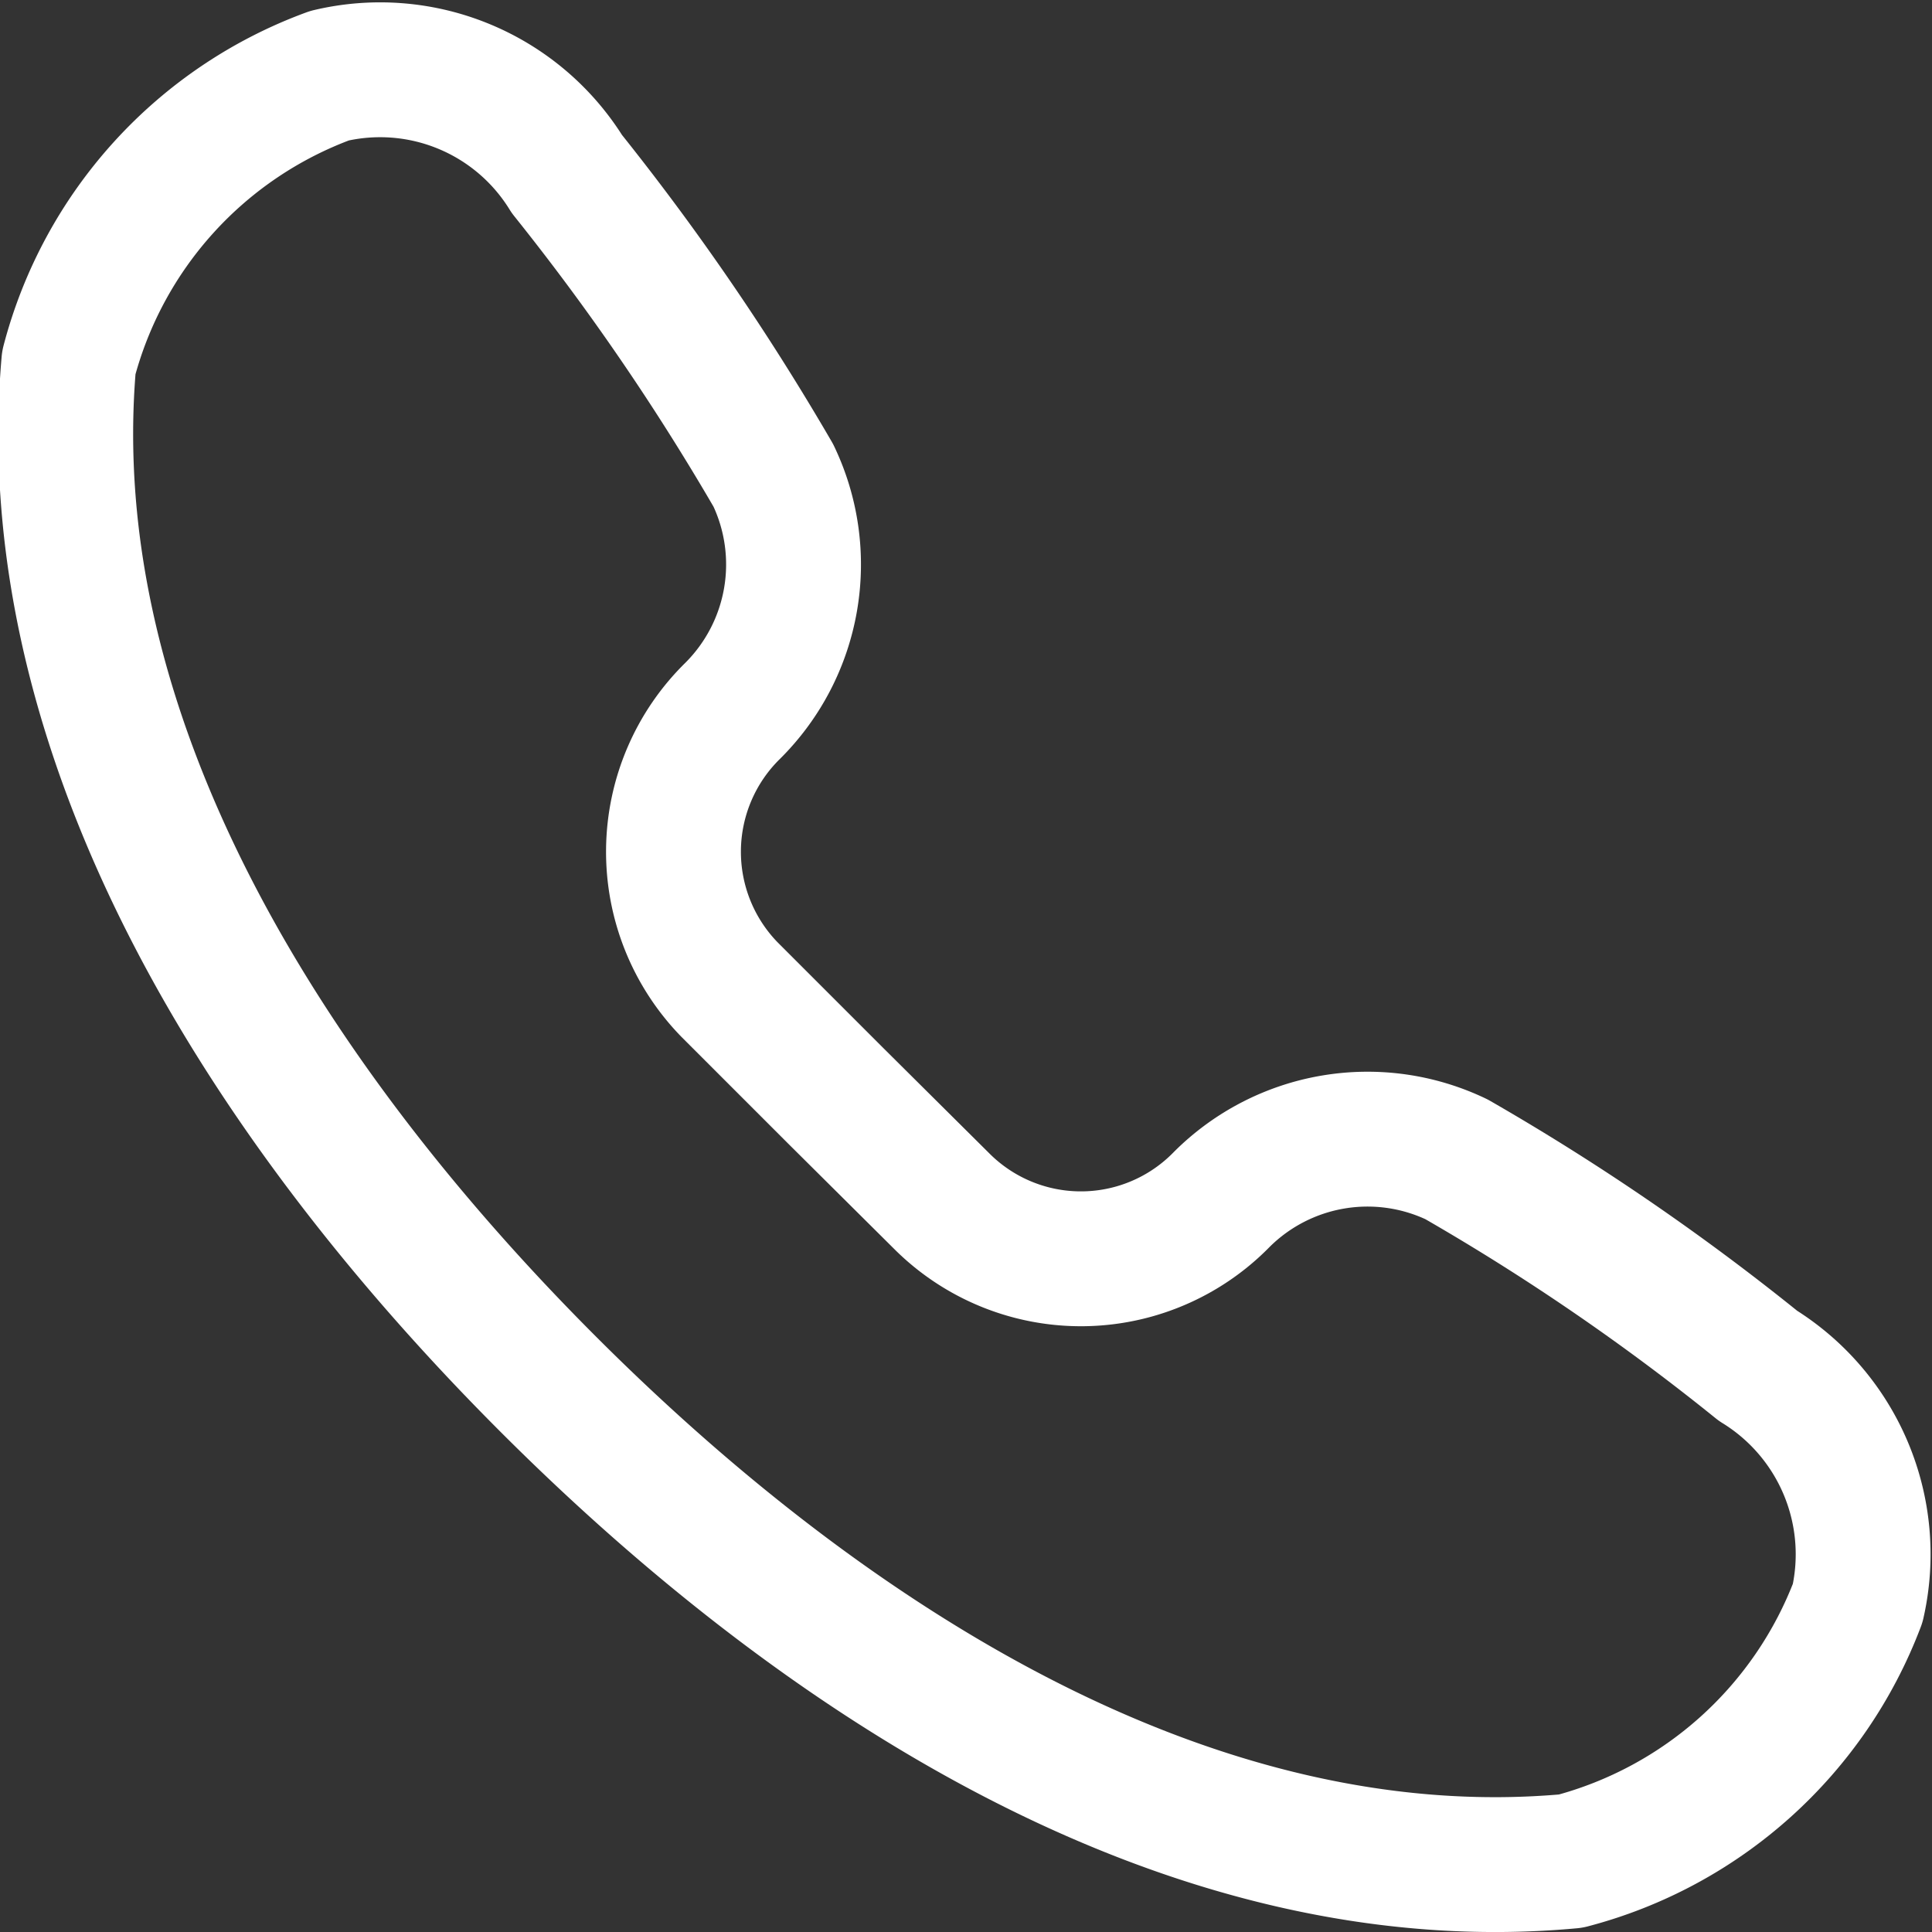
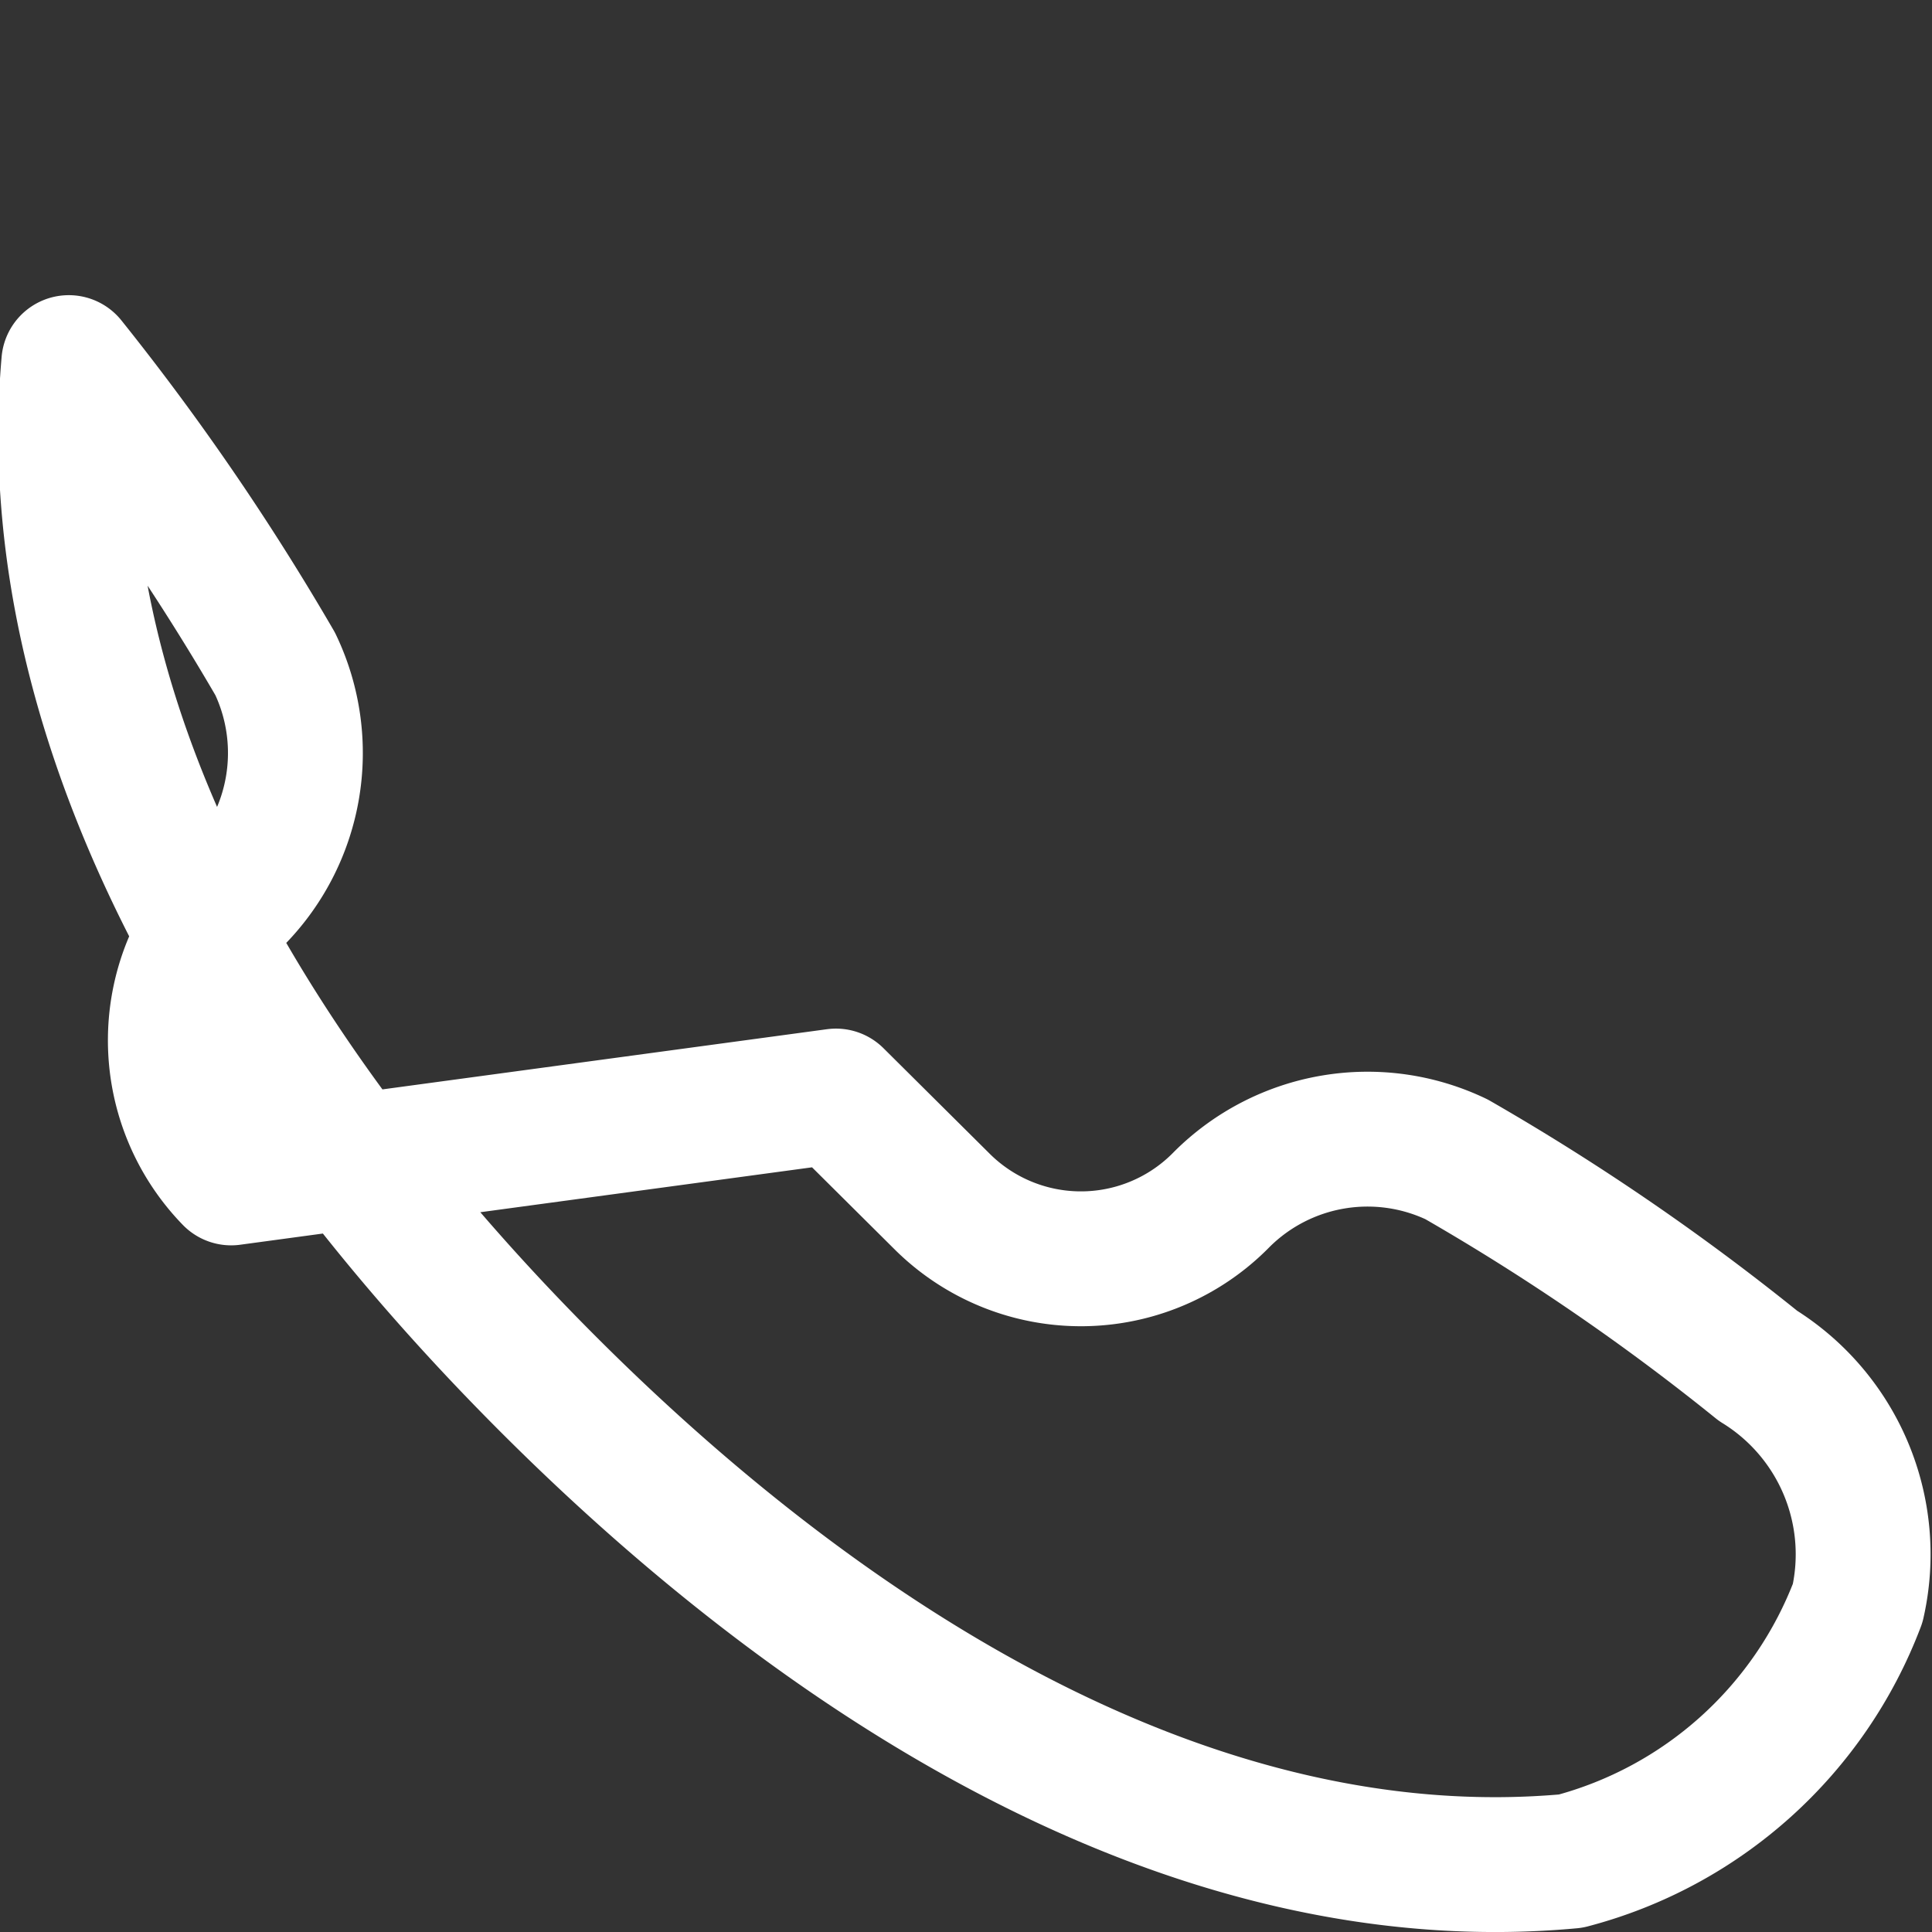
<svg xmlns="http://www.w3.org/2000/svg" viewBox="0 0 28.08 28.08">
  <rect x="0" y="0" width="28.08" height="28.08" fill="#333333" stroke="none" />
  <defs>
    <style>.cls-1{fill:none;stroke:#fff;stroke-linecap:round;stroke-linejoin:round;stroke-width:1.96px;}</style>
  </defs>
  <g id="Layer_2" data-name="Layer 2">
    <g id="Layer_1-2" data-name="Layer 1">
-       <path class="cls-1" d="M12.15,15.93l1.56,1.55a2.86,2.86,0,0,0,4.05-.05,3,3,0,0,1,3.41-.58,33.78,33.78,0,0,1,4.38,3A3.22,3.22,0,0,1,27,23.3a6.12,6.12,0,0,1-4.17,3.75c-5.42.5-10.71-2.78-14.86-6.93S.53,10.68,1,5.27A6.08,6.08,0,0,1,4.79,1.1,3.19,3.19,0,0,1,8.24,2.53a35.62,35.62,0,0,1,3,4.38,3,3,0,0,1-.59,3.42,2.87,2.87,0,0,0-.05,4.05Z" />
+       <path class="cls-1" d="M12.15,15.93l1.56,1.55a2.86,2.86,0,0,0,4.05-.05,3,3,0,0,1,3.41-.58,33.78,33.78,0,0,1,4.38,3A3.22,3.22,0,0,1,27,23.3a6.12,6.12,0,0,1-4.17,3.75c-5.42.5-10.71-2.78-14.86-6.93S.53,10.68,1,5.27a35.62,35.62,0,0,1,3,4.38,3,3,0,0,1-.59,3.42,2.87,2.87,0,0,0-.05,4.05Z" />
    </g>
  </g>
</svg>